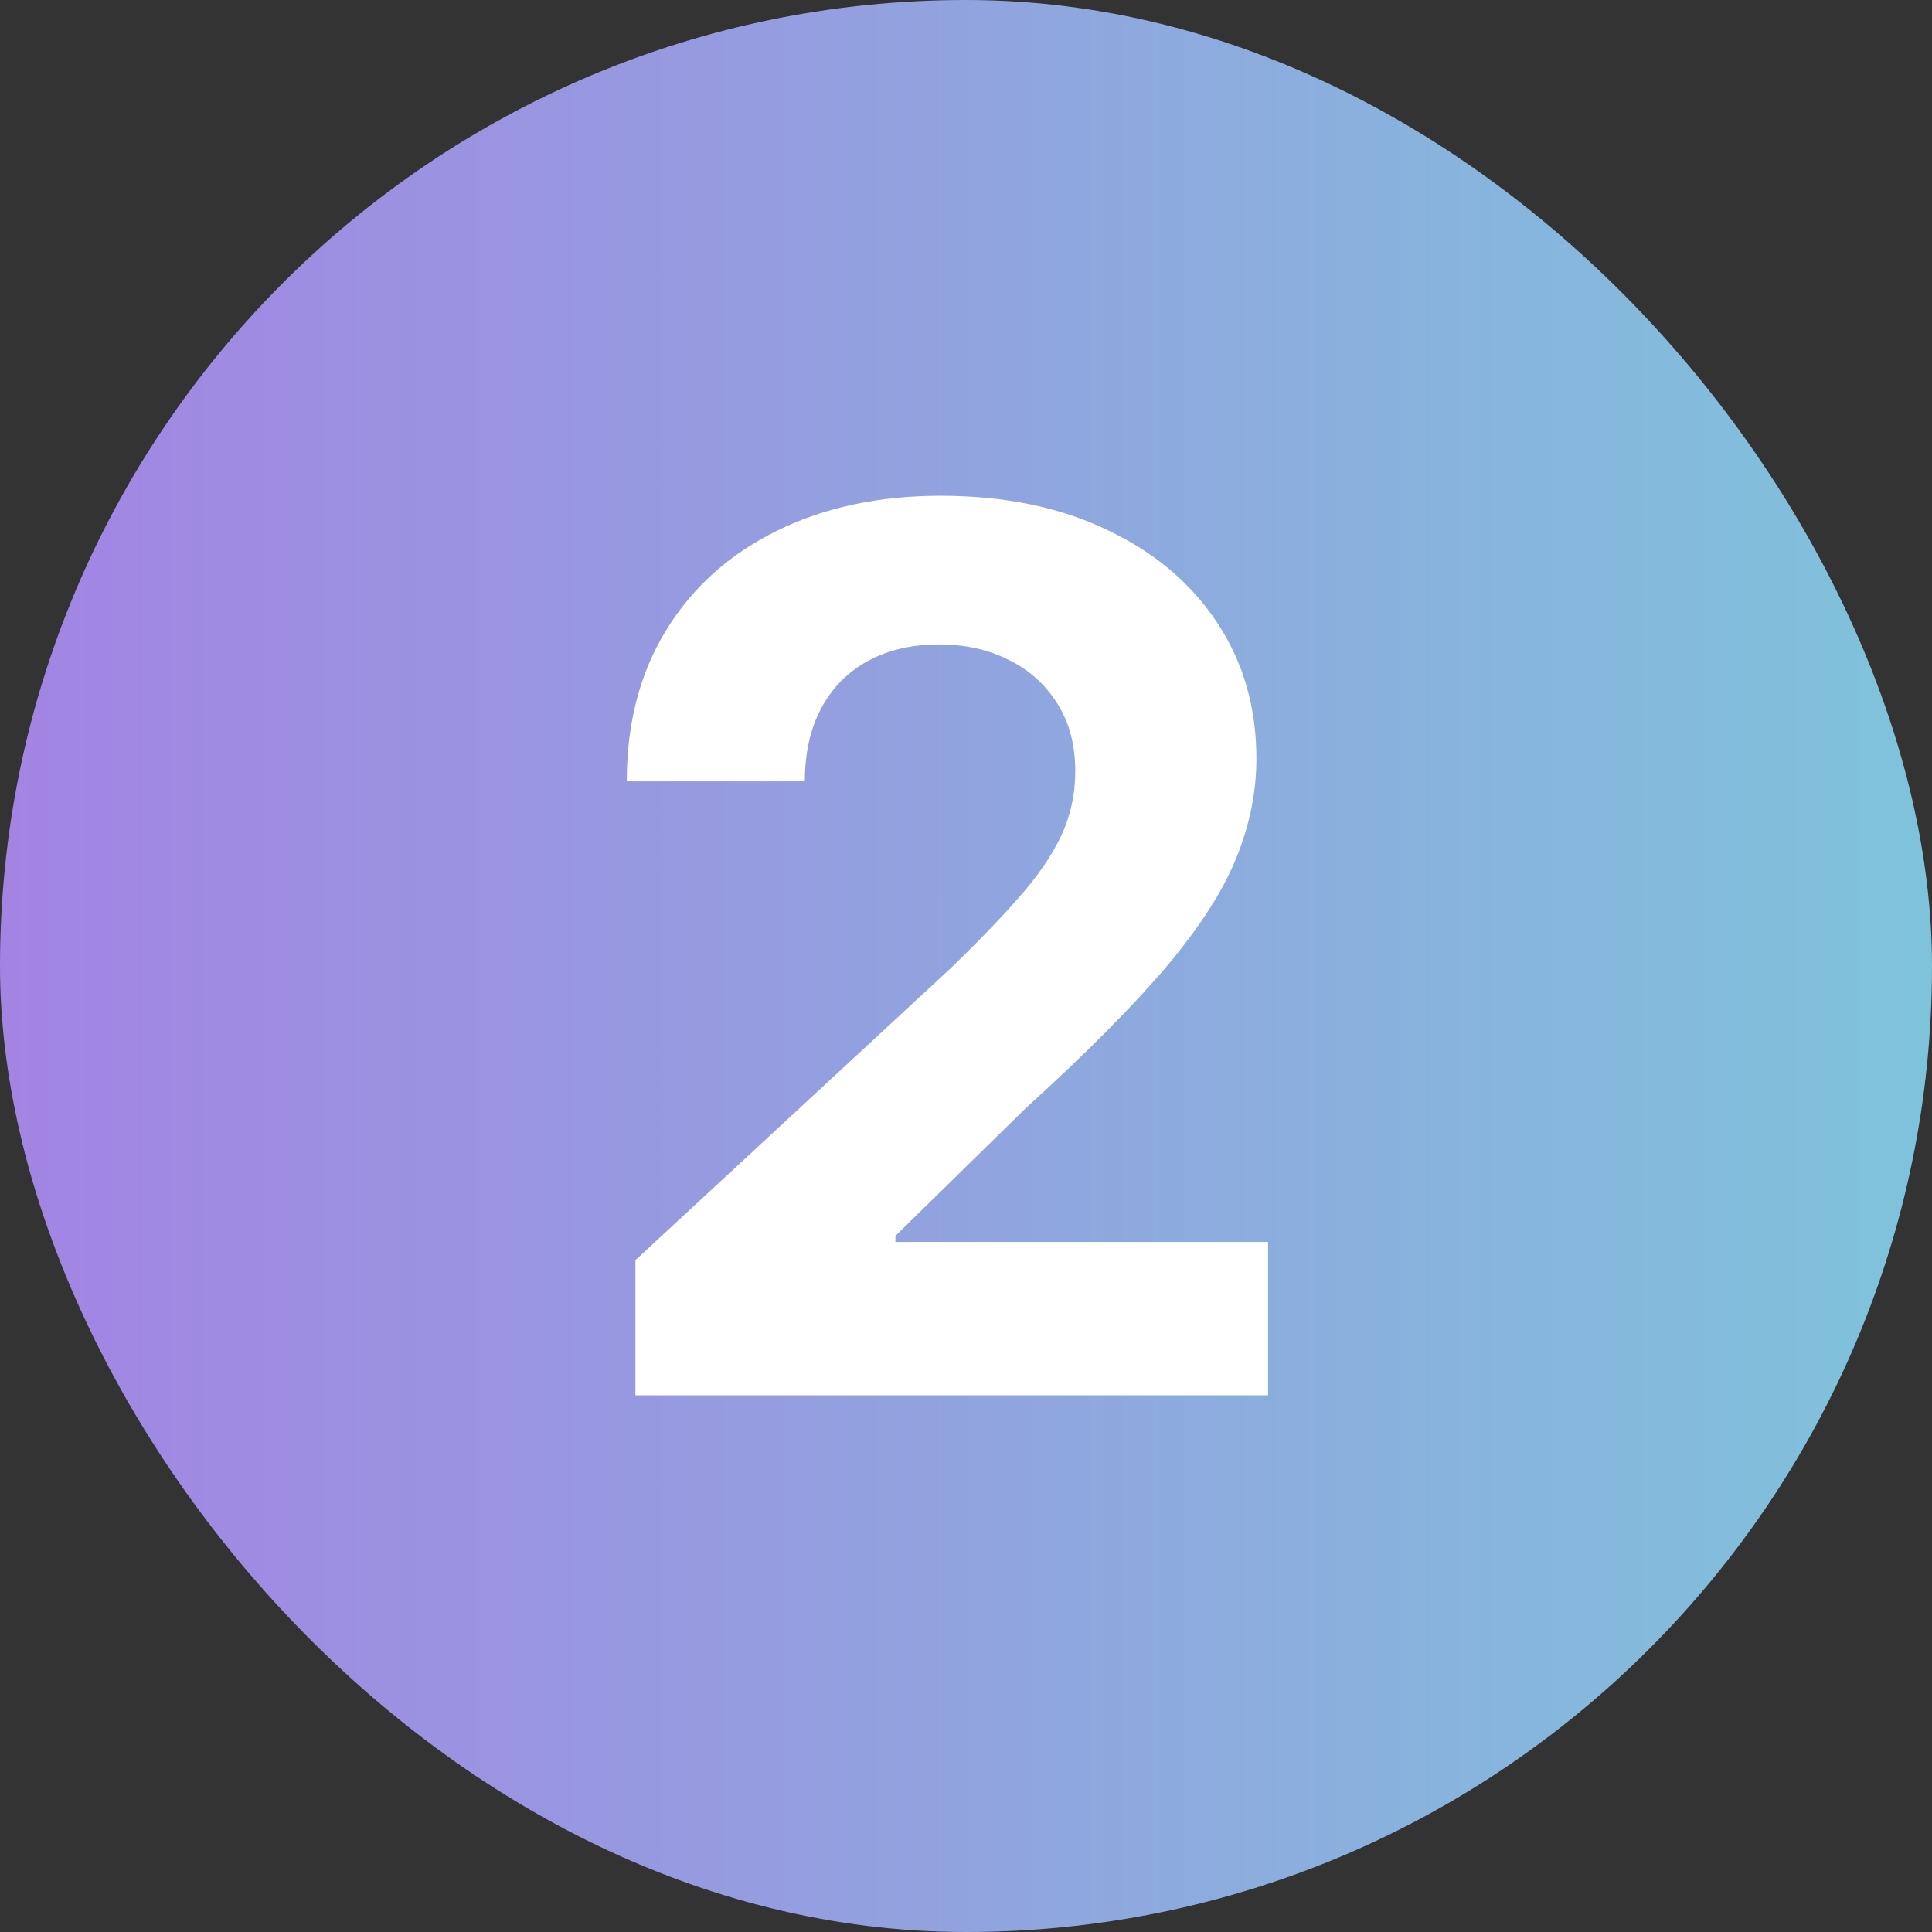
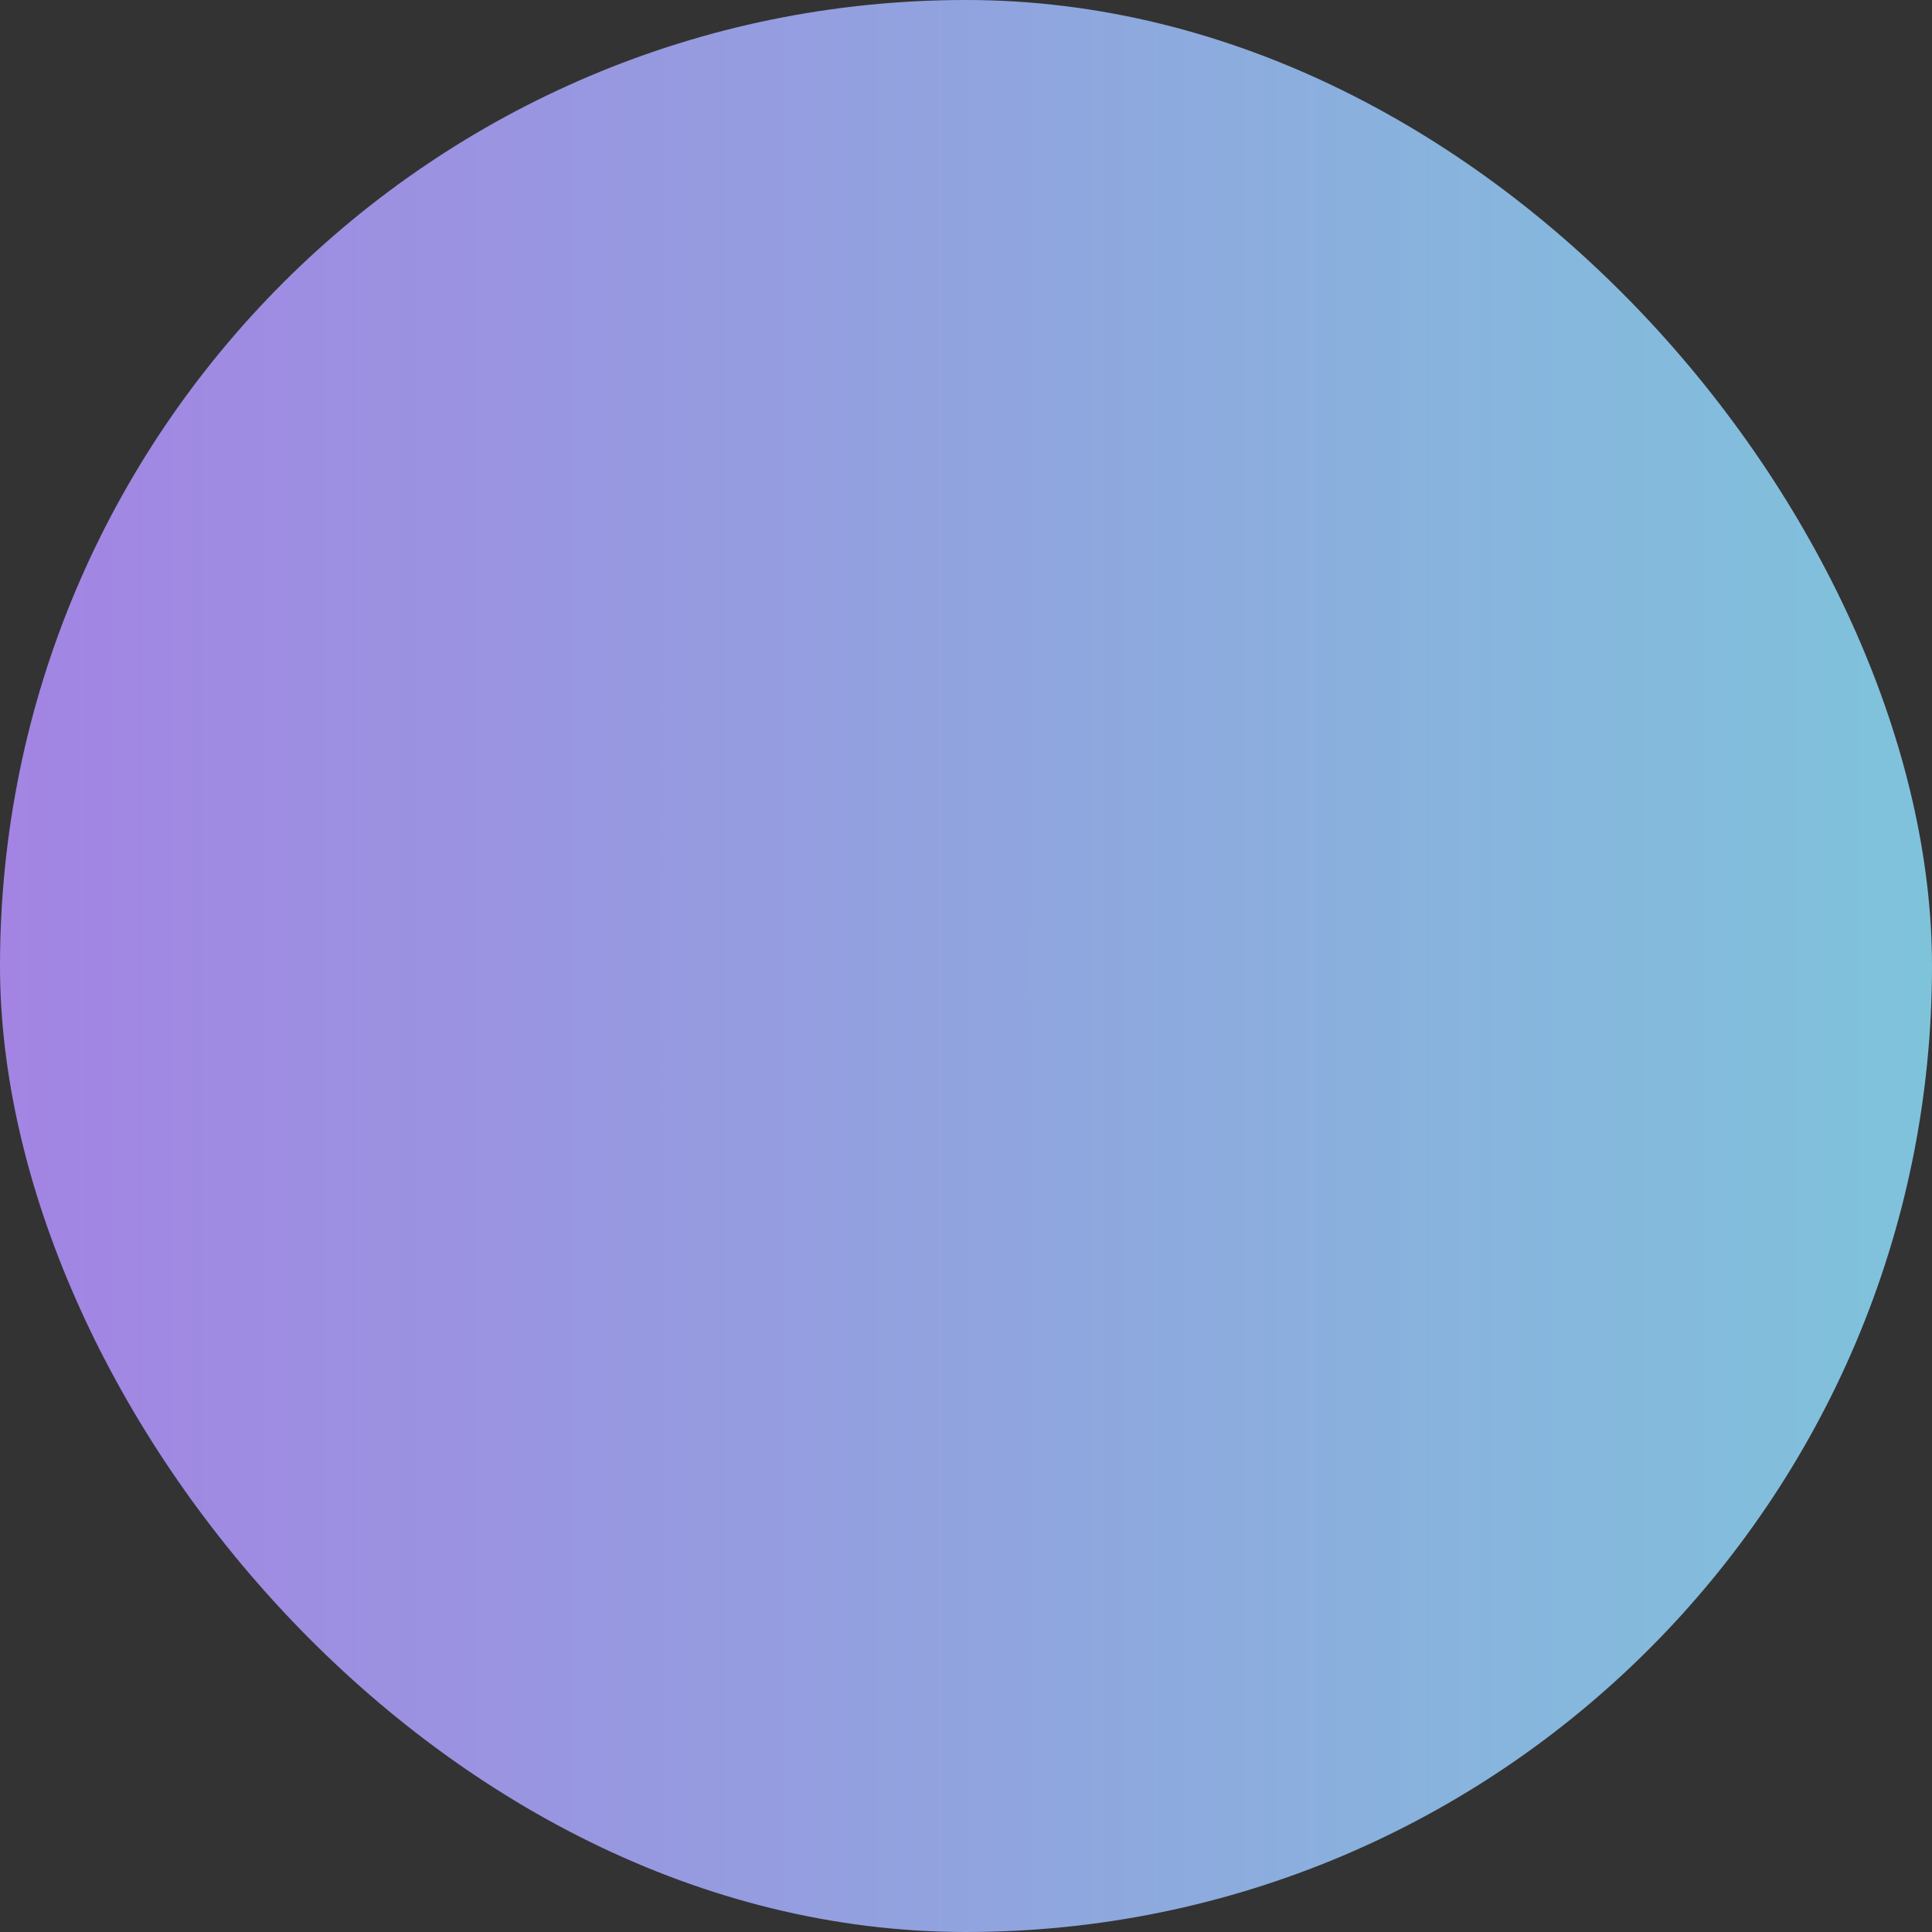
<svg xmlns="http://www.w3.org/2000/svg" width="36" height="36" viewBox="0 0 36 36" fill="none">
  <rect x="0" y="0" width="36" height="36" fill="#333333" stroke="none" />
  <rect width="36" height="36" rx="18" fill="url(#paint0_linear_16258_16561)" />
-   <path d="M11.84 26V23.481L17.726 18.031C18.227 17.546 18.647 17.11 18.986 16.723C19.33 16.335 19.591 15.956 19.769 15.584C19.947 15.207 20.036 14.801 20.036 14.365C20.036 13.881 19.925 13.463 19.704 13.114C19.484 12.758 19.182 12.486 18.8 12.298C18.418 12.104 17.985 12.008 17.5 12.008C16.994 12.008 16.553 12.11 16.176 12.314C15.799 12.519 15.509 12.812 15.304 13.194C15.1 13.577 14.997 14.031 14.997 14.559H11.679C11.679 13.477 11.924 12.538 12.414 11.741C12.903 10.944 13.59 10.328 14.473 9.892C15.355 9.456 16.373 9.238 17.524 9.238C18.709 9.238 19.739 9.448 20.617 9.868C21.5 10.282 22.186 10.858 22.676 11.596C23.166 12.333 23.411 13.178 23.411 14.131C23.411 14.755 23.287 15.372 23.039 15.98C22.797 16.588 22.364 17.264 21.739 18.007C21.115 18.744 20.235 19.63 19.099 20.663L16.685 23.029V23.142H23.629V26H11.84Z" fill="white" />
  <defs>
    <linearGradient id="paint0_linear_16258_16561" x1="0.06" y1="18.207" x2="36.06" y2="18.207" gradientUnits="userSpaceOnUse">
      <stop stop-color="#A384E3" />
      <stop offset="1" stop-color="#7FC3DB" />
    </linearGradient>
  </defs>
</svg>